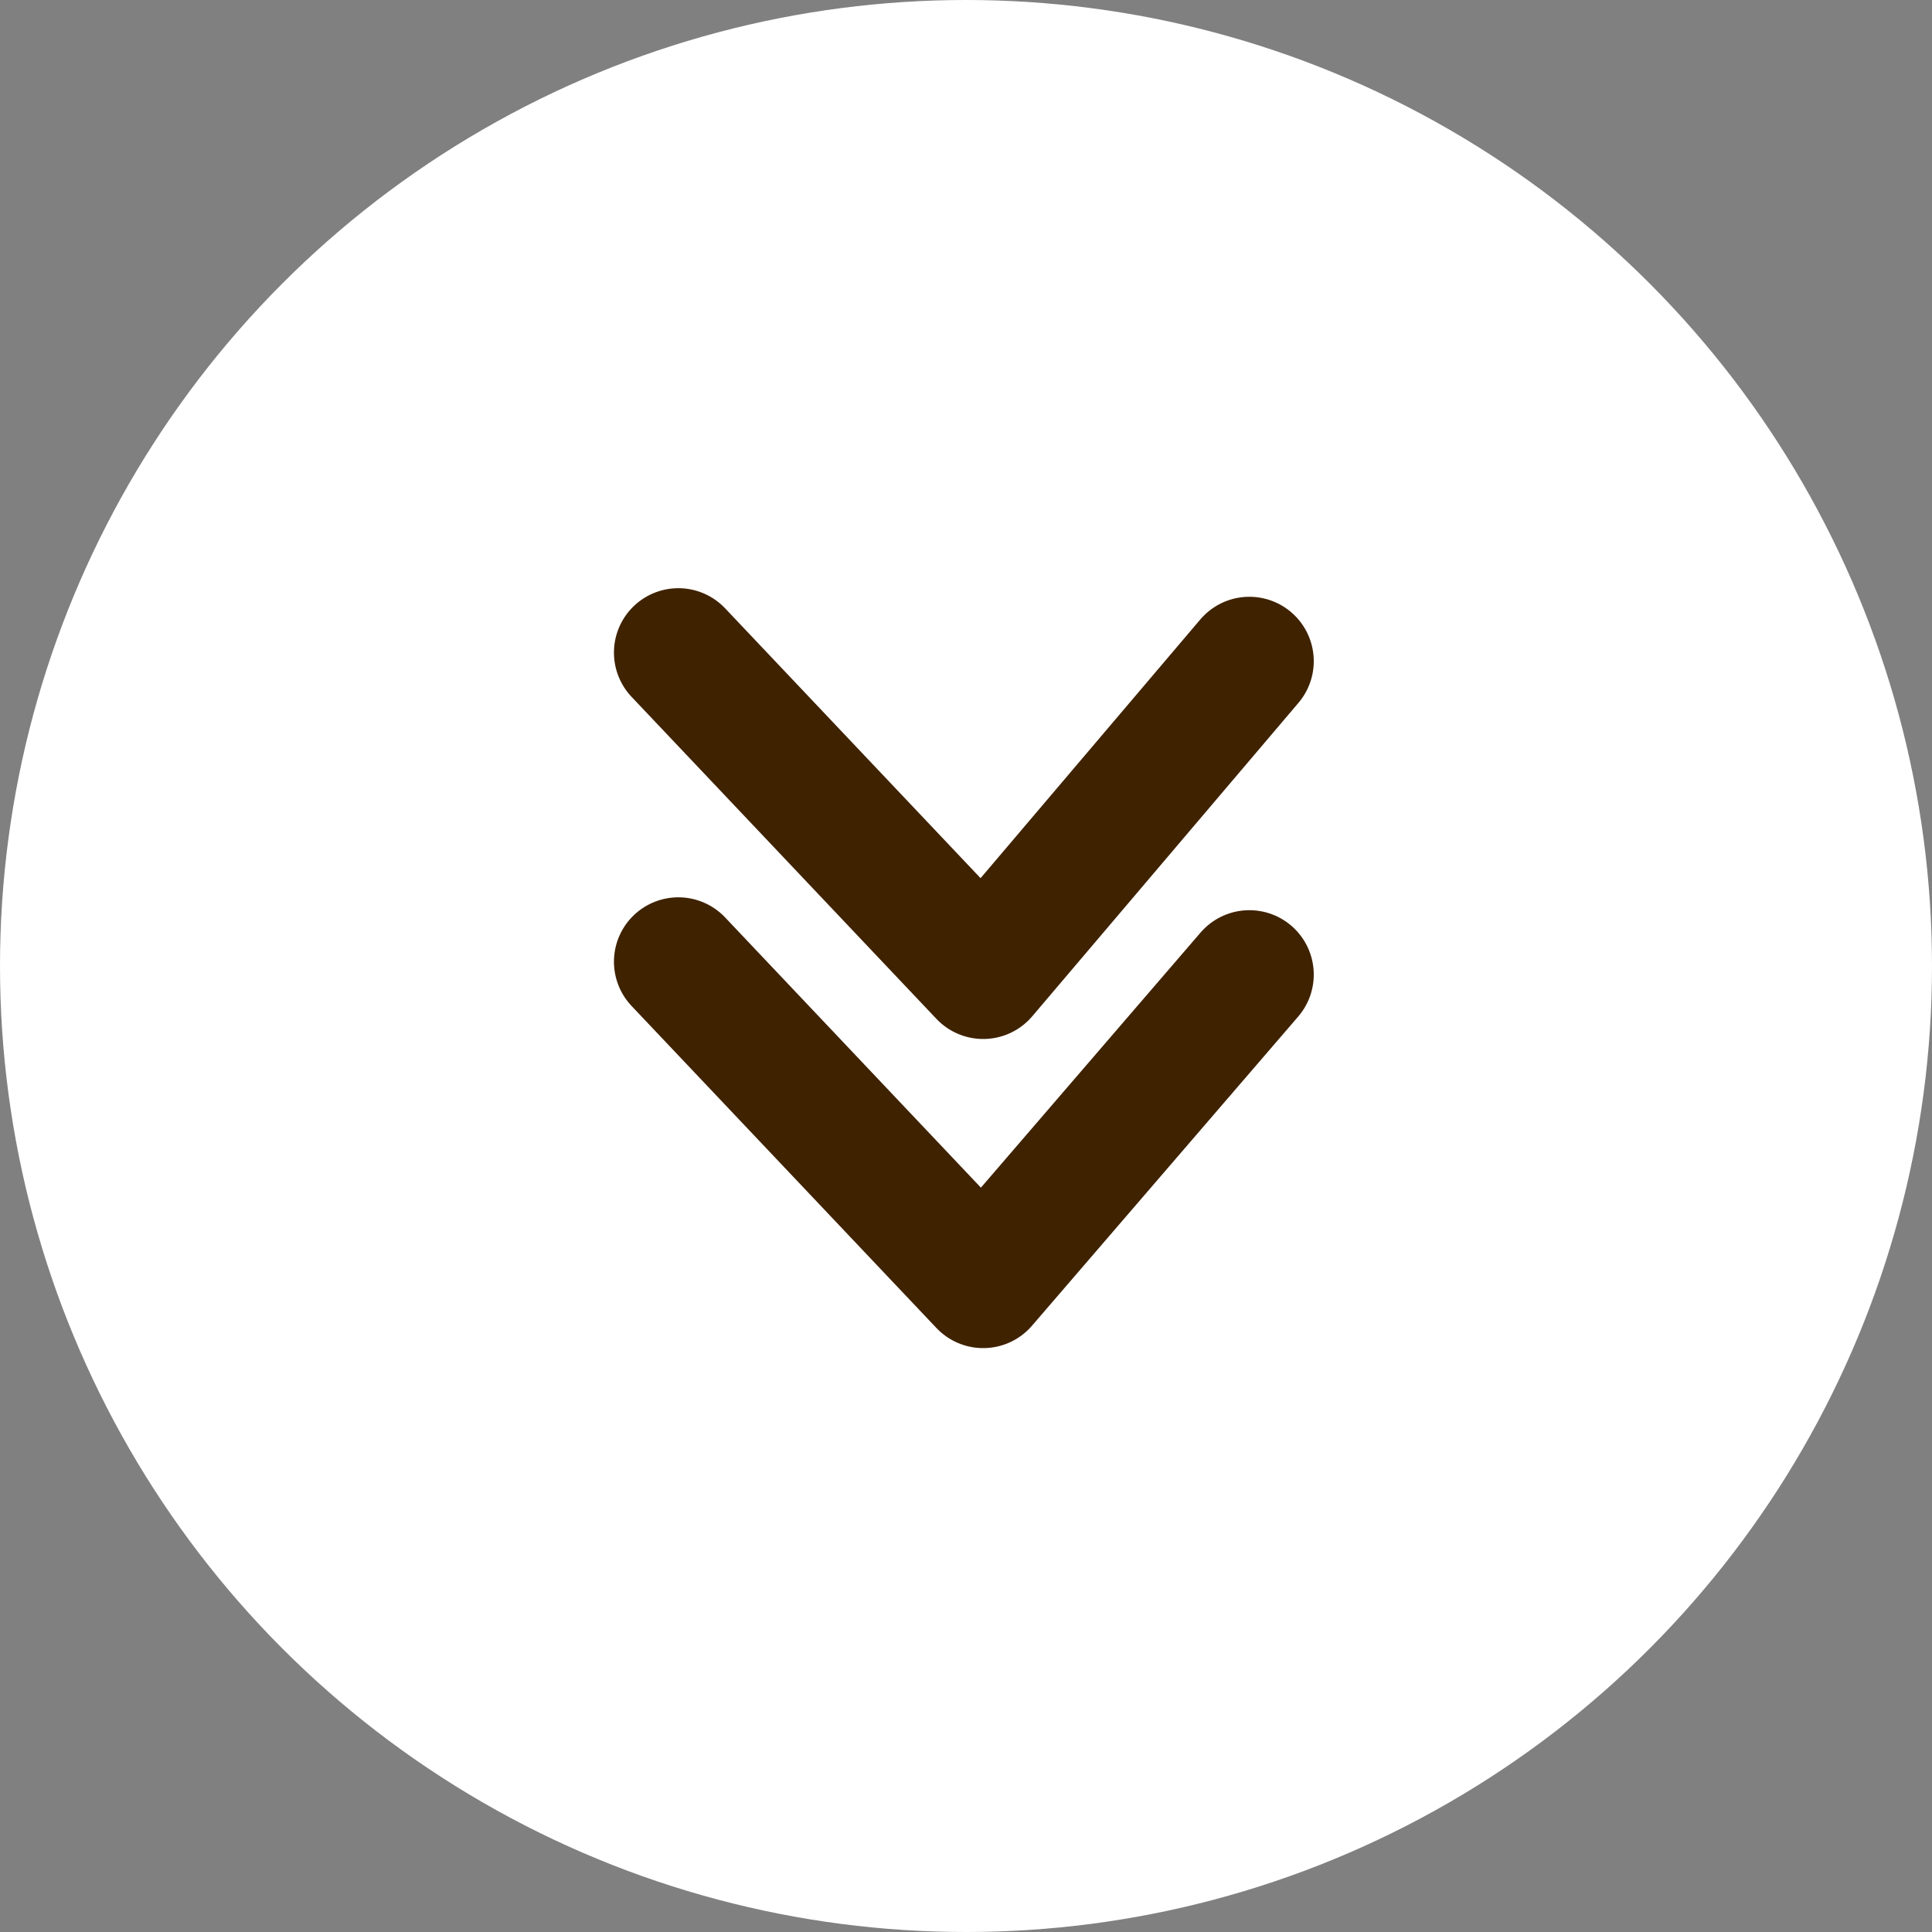
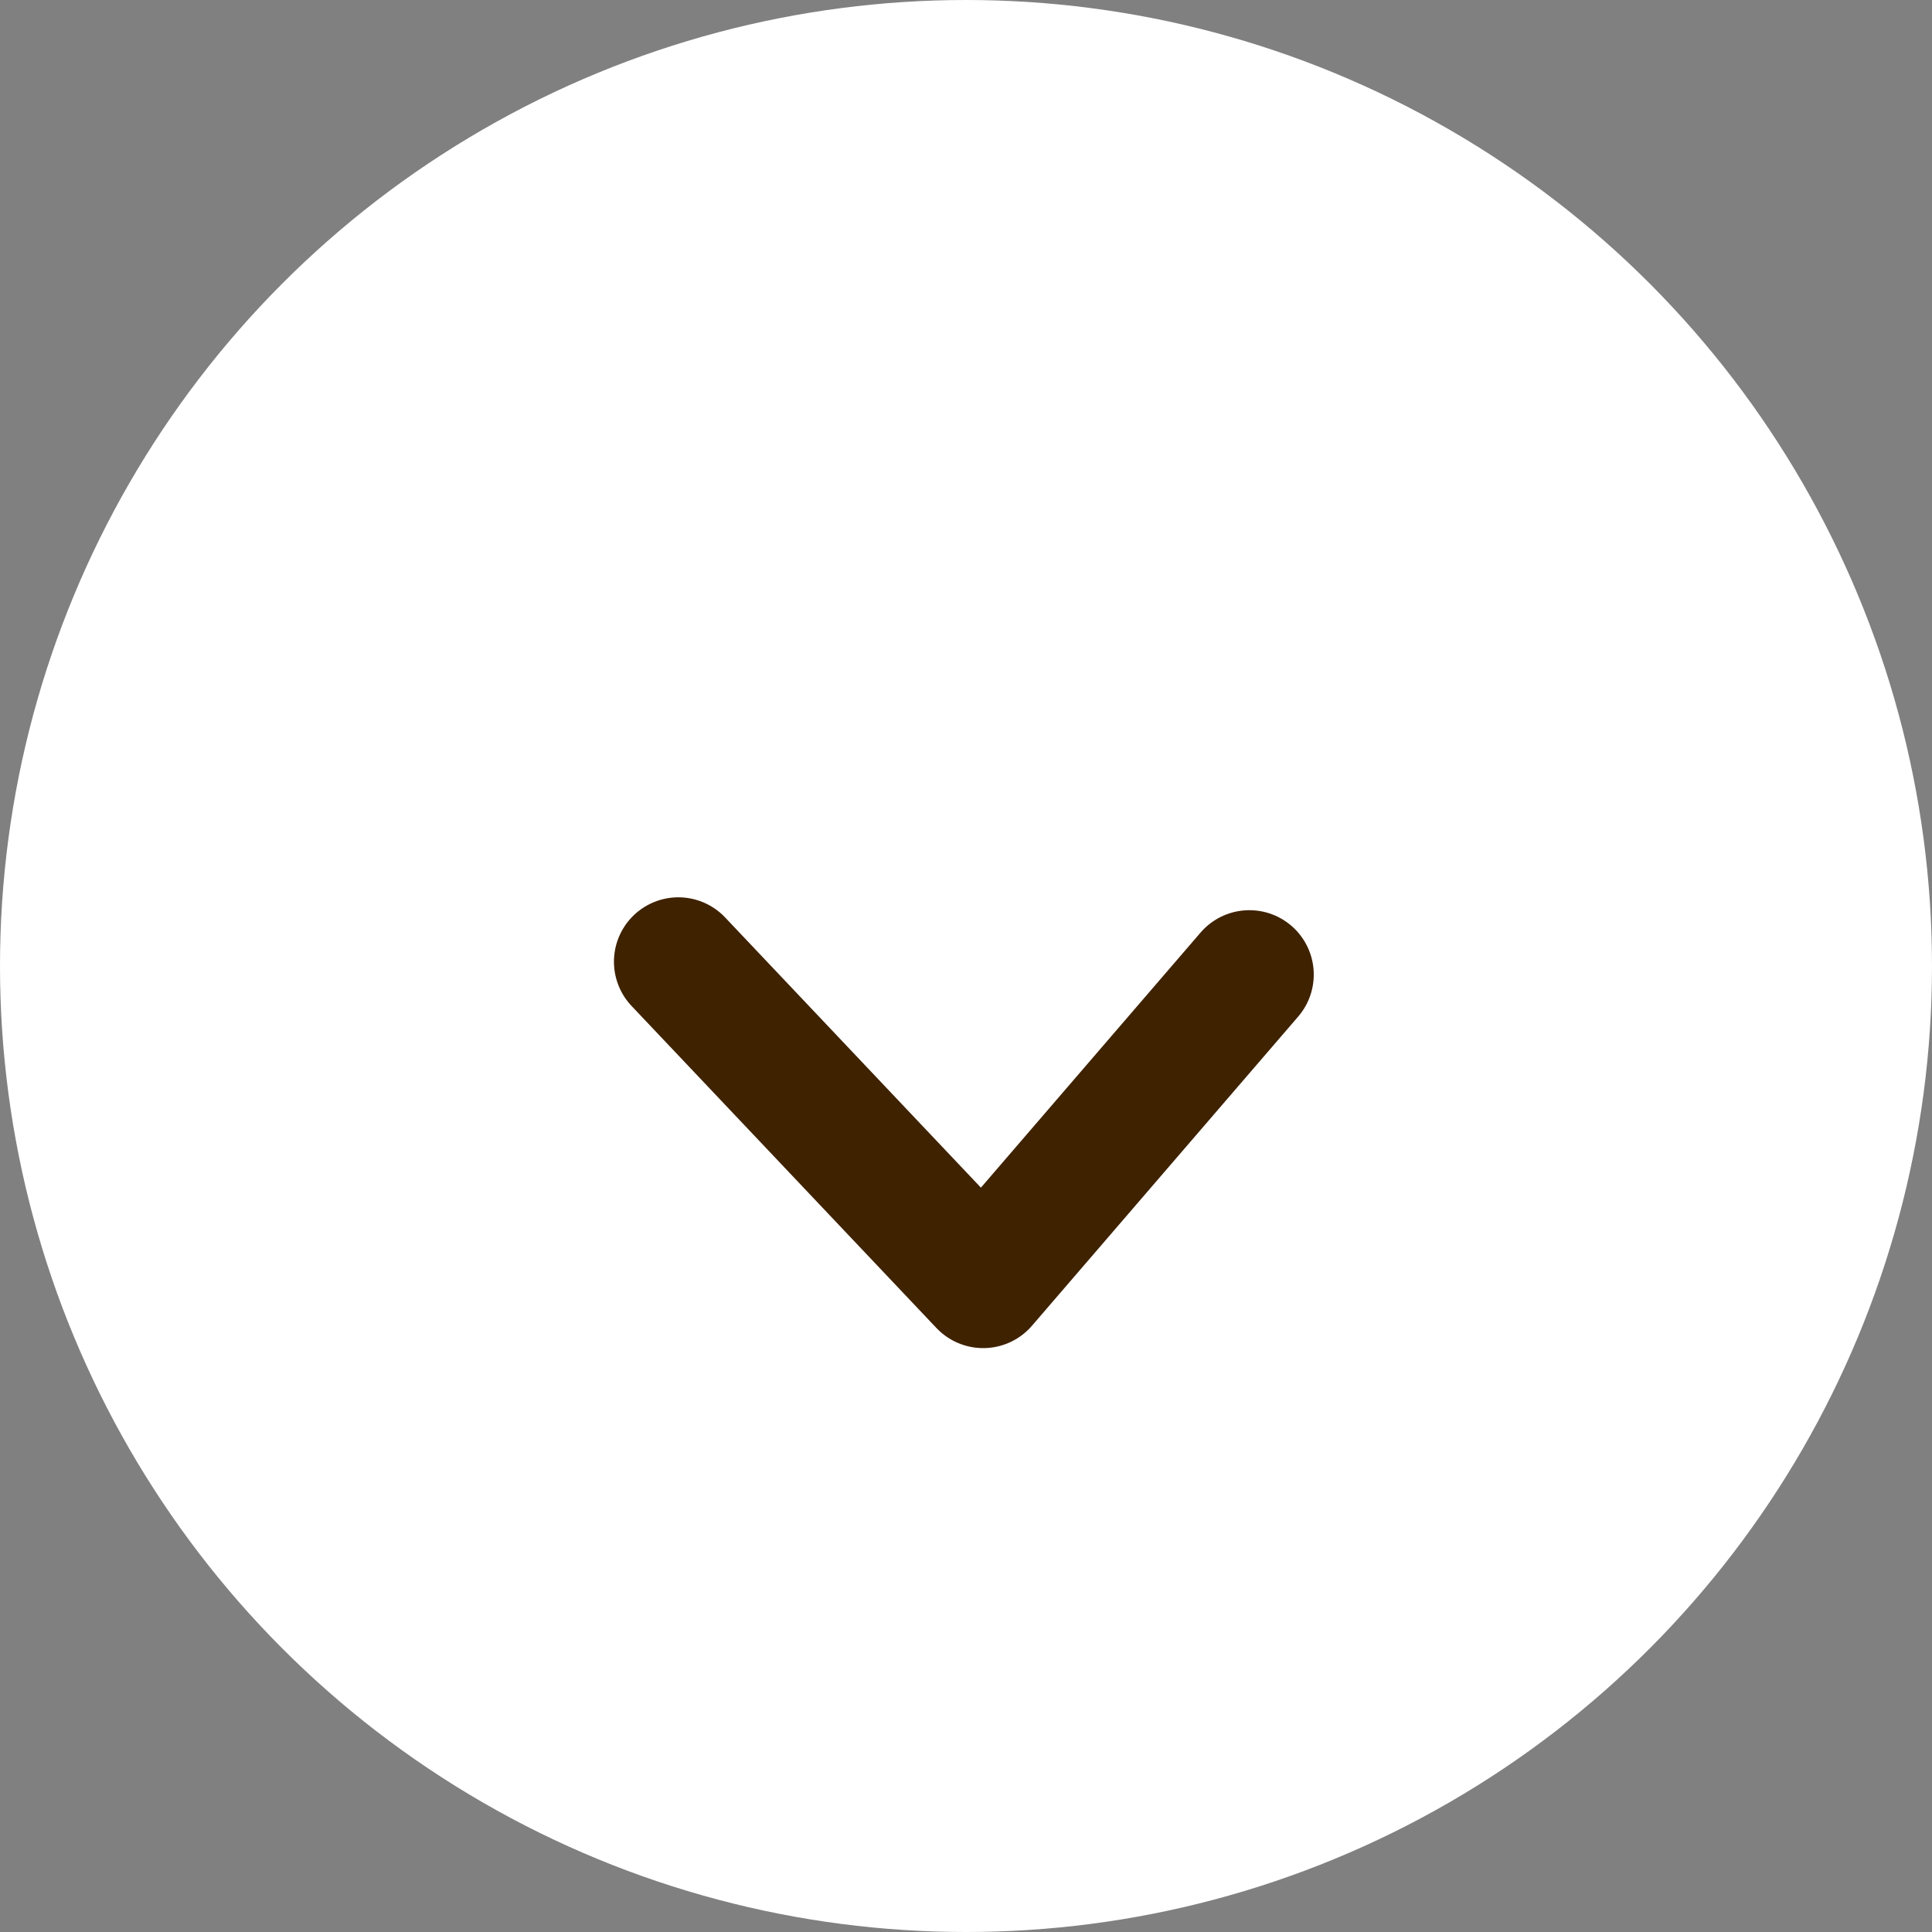
<svg xmlns="http://www.w3.org/2000/svg" id="Layer_1" data-name="Layer 1" viewBox="0 0 45 45" width="45" height="45" x="0" y="0">
  <rect x="0" y="0" width="45" height="45" fill="#808080" stroke="none" />
  <defs>
    <style>.cls-1{fill:#fff;}.cls-2{fill:none;stroke:#3f2200;stroke-linecap:round;stroke-linejoin:round;stroke-width:3px;}</style>
  </defs>
  <title>arrow-brown</title>
  <circle class="cls-1" cx="22.5" cy="22.5" r="22.5" />
-   <polyline class="cls-2" points="29.1 15.4 22.9 22.7 15.8 15.2" />
  <polyline class="cls-2" points="29.1 22.7 22.9 29.9 15.8 22.4" />
</svg>